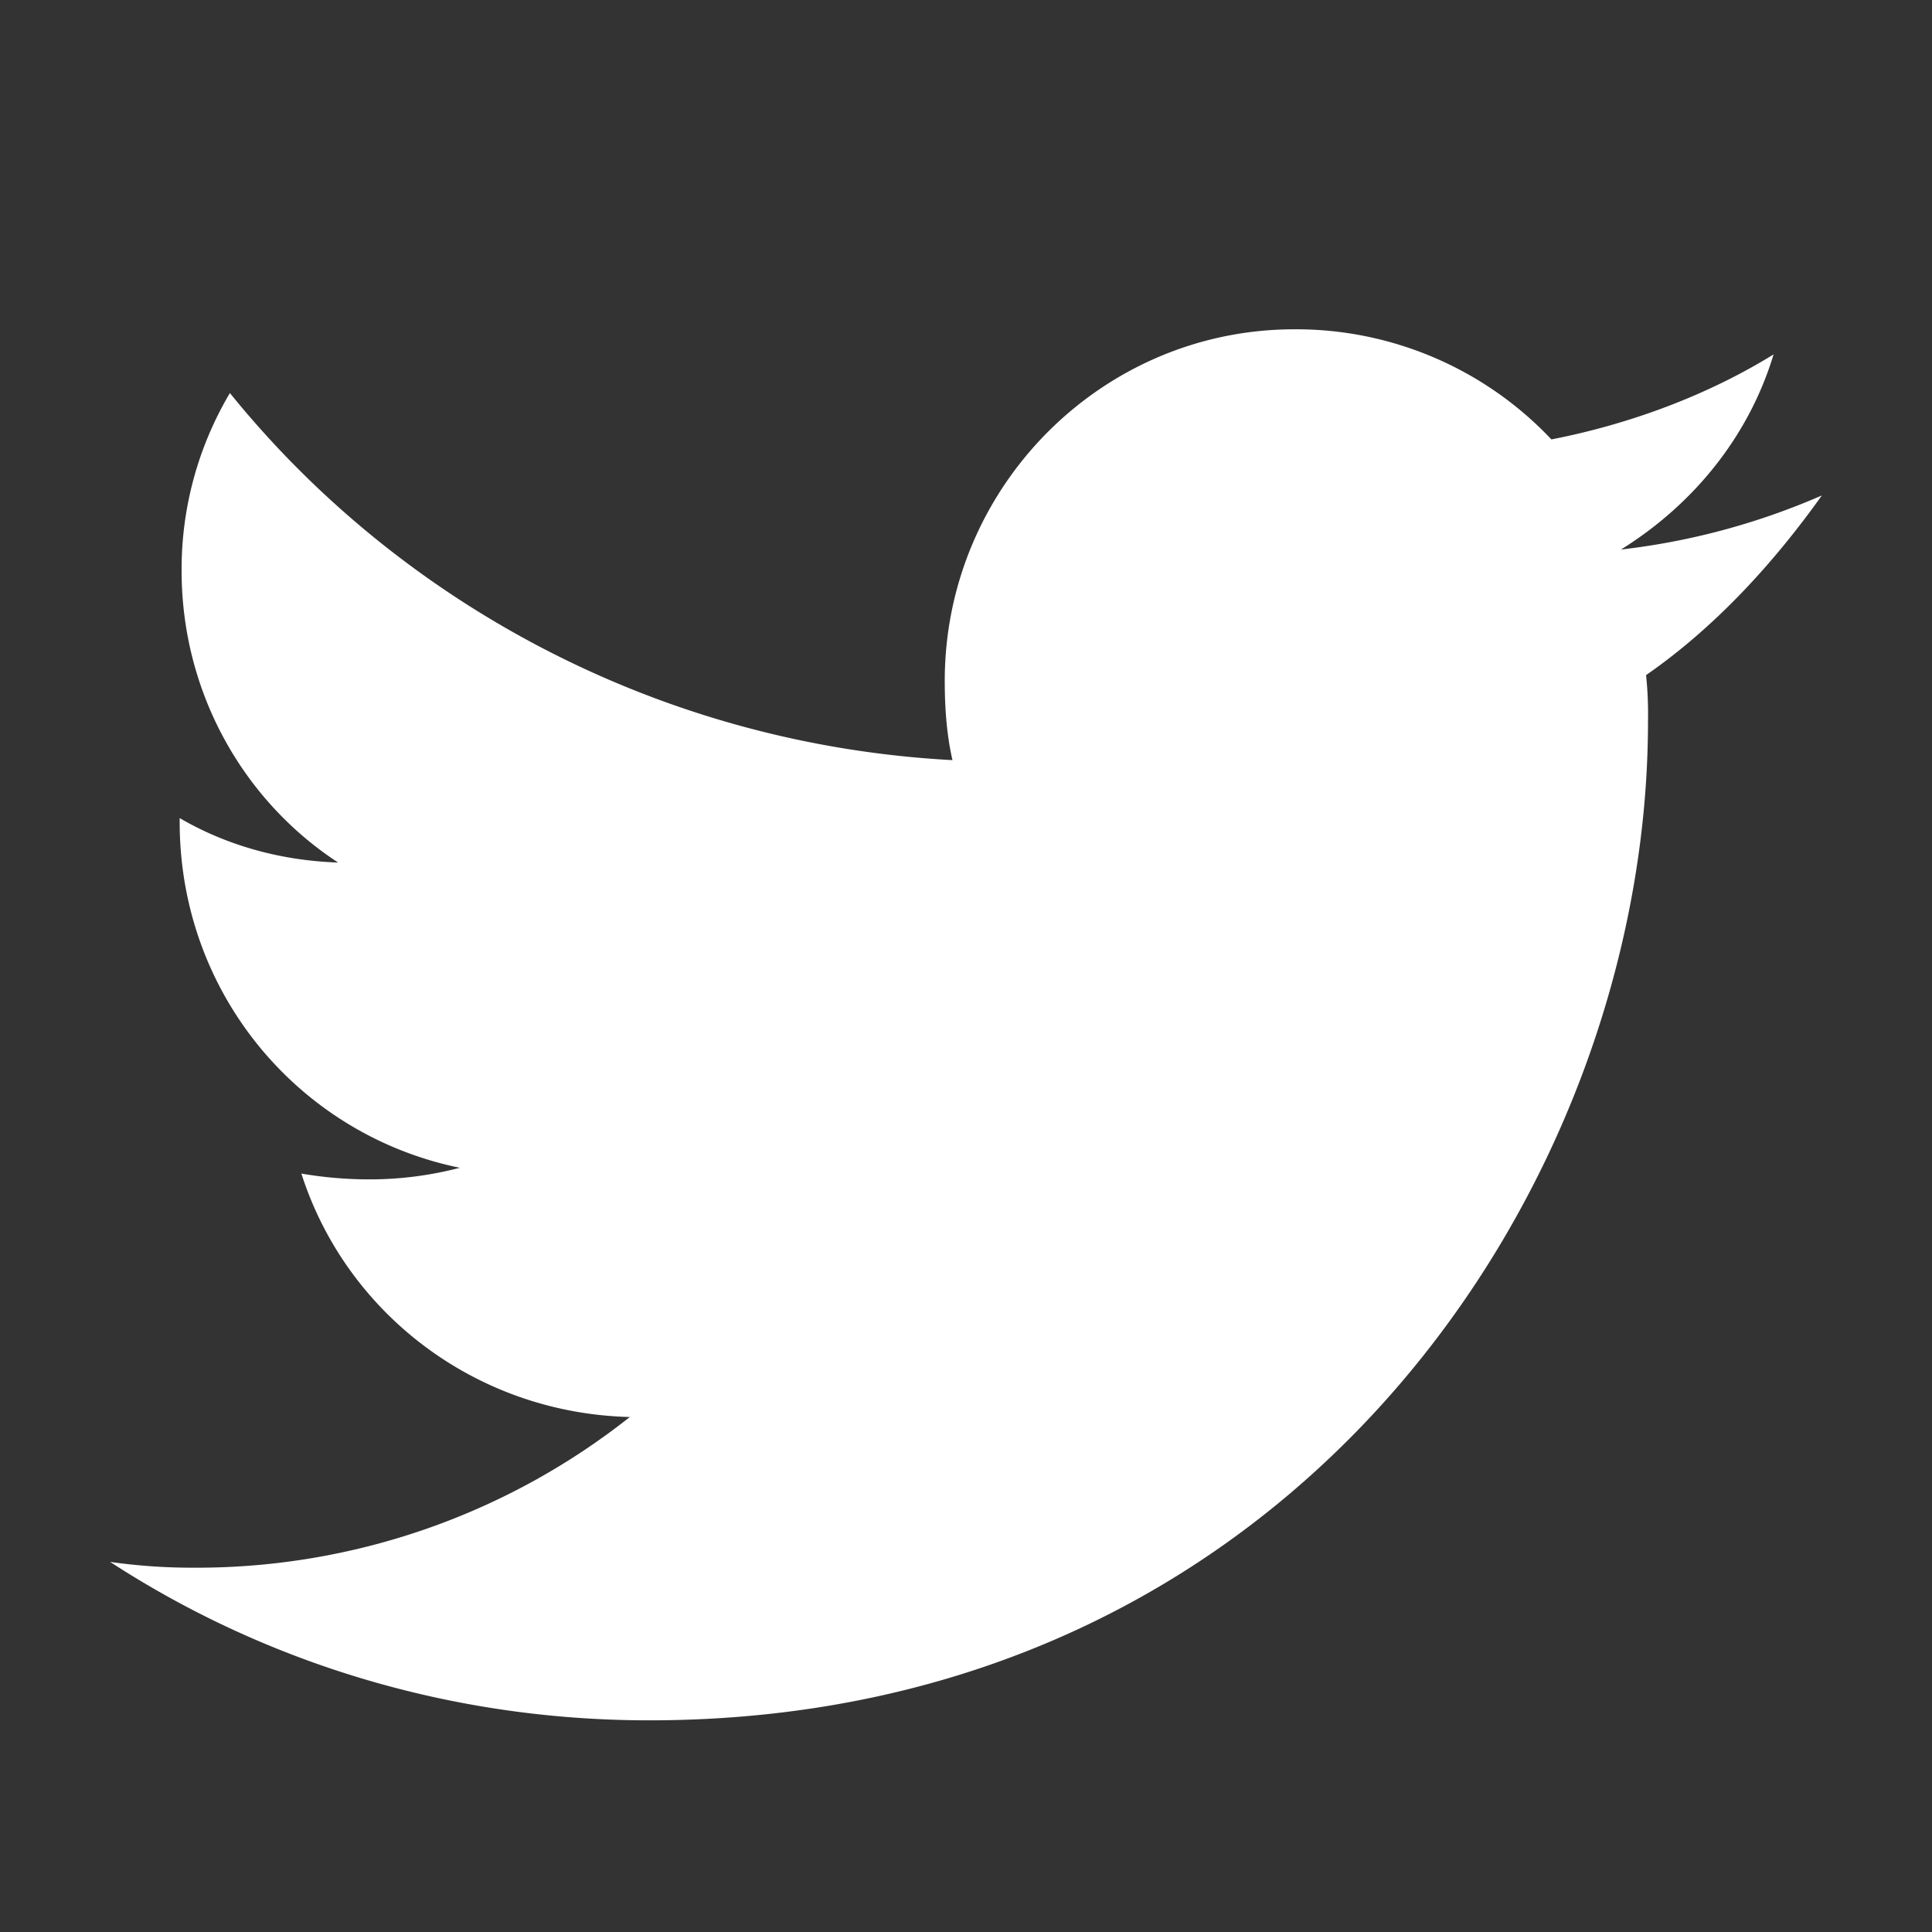
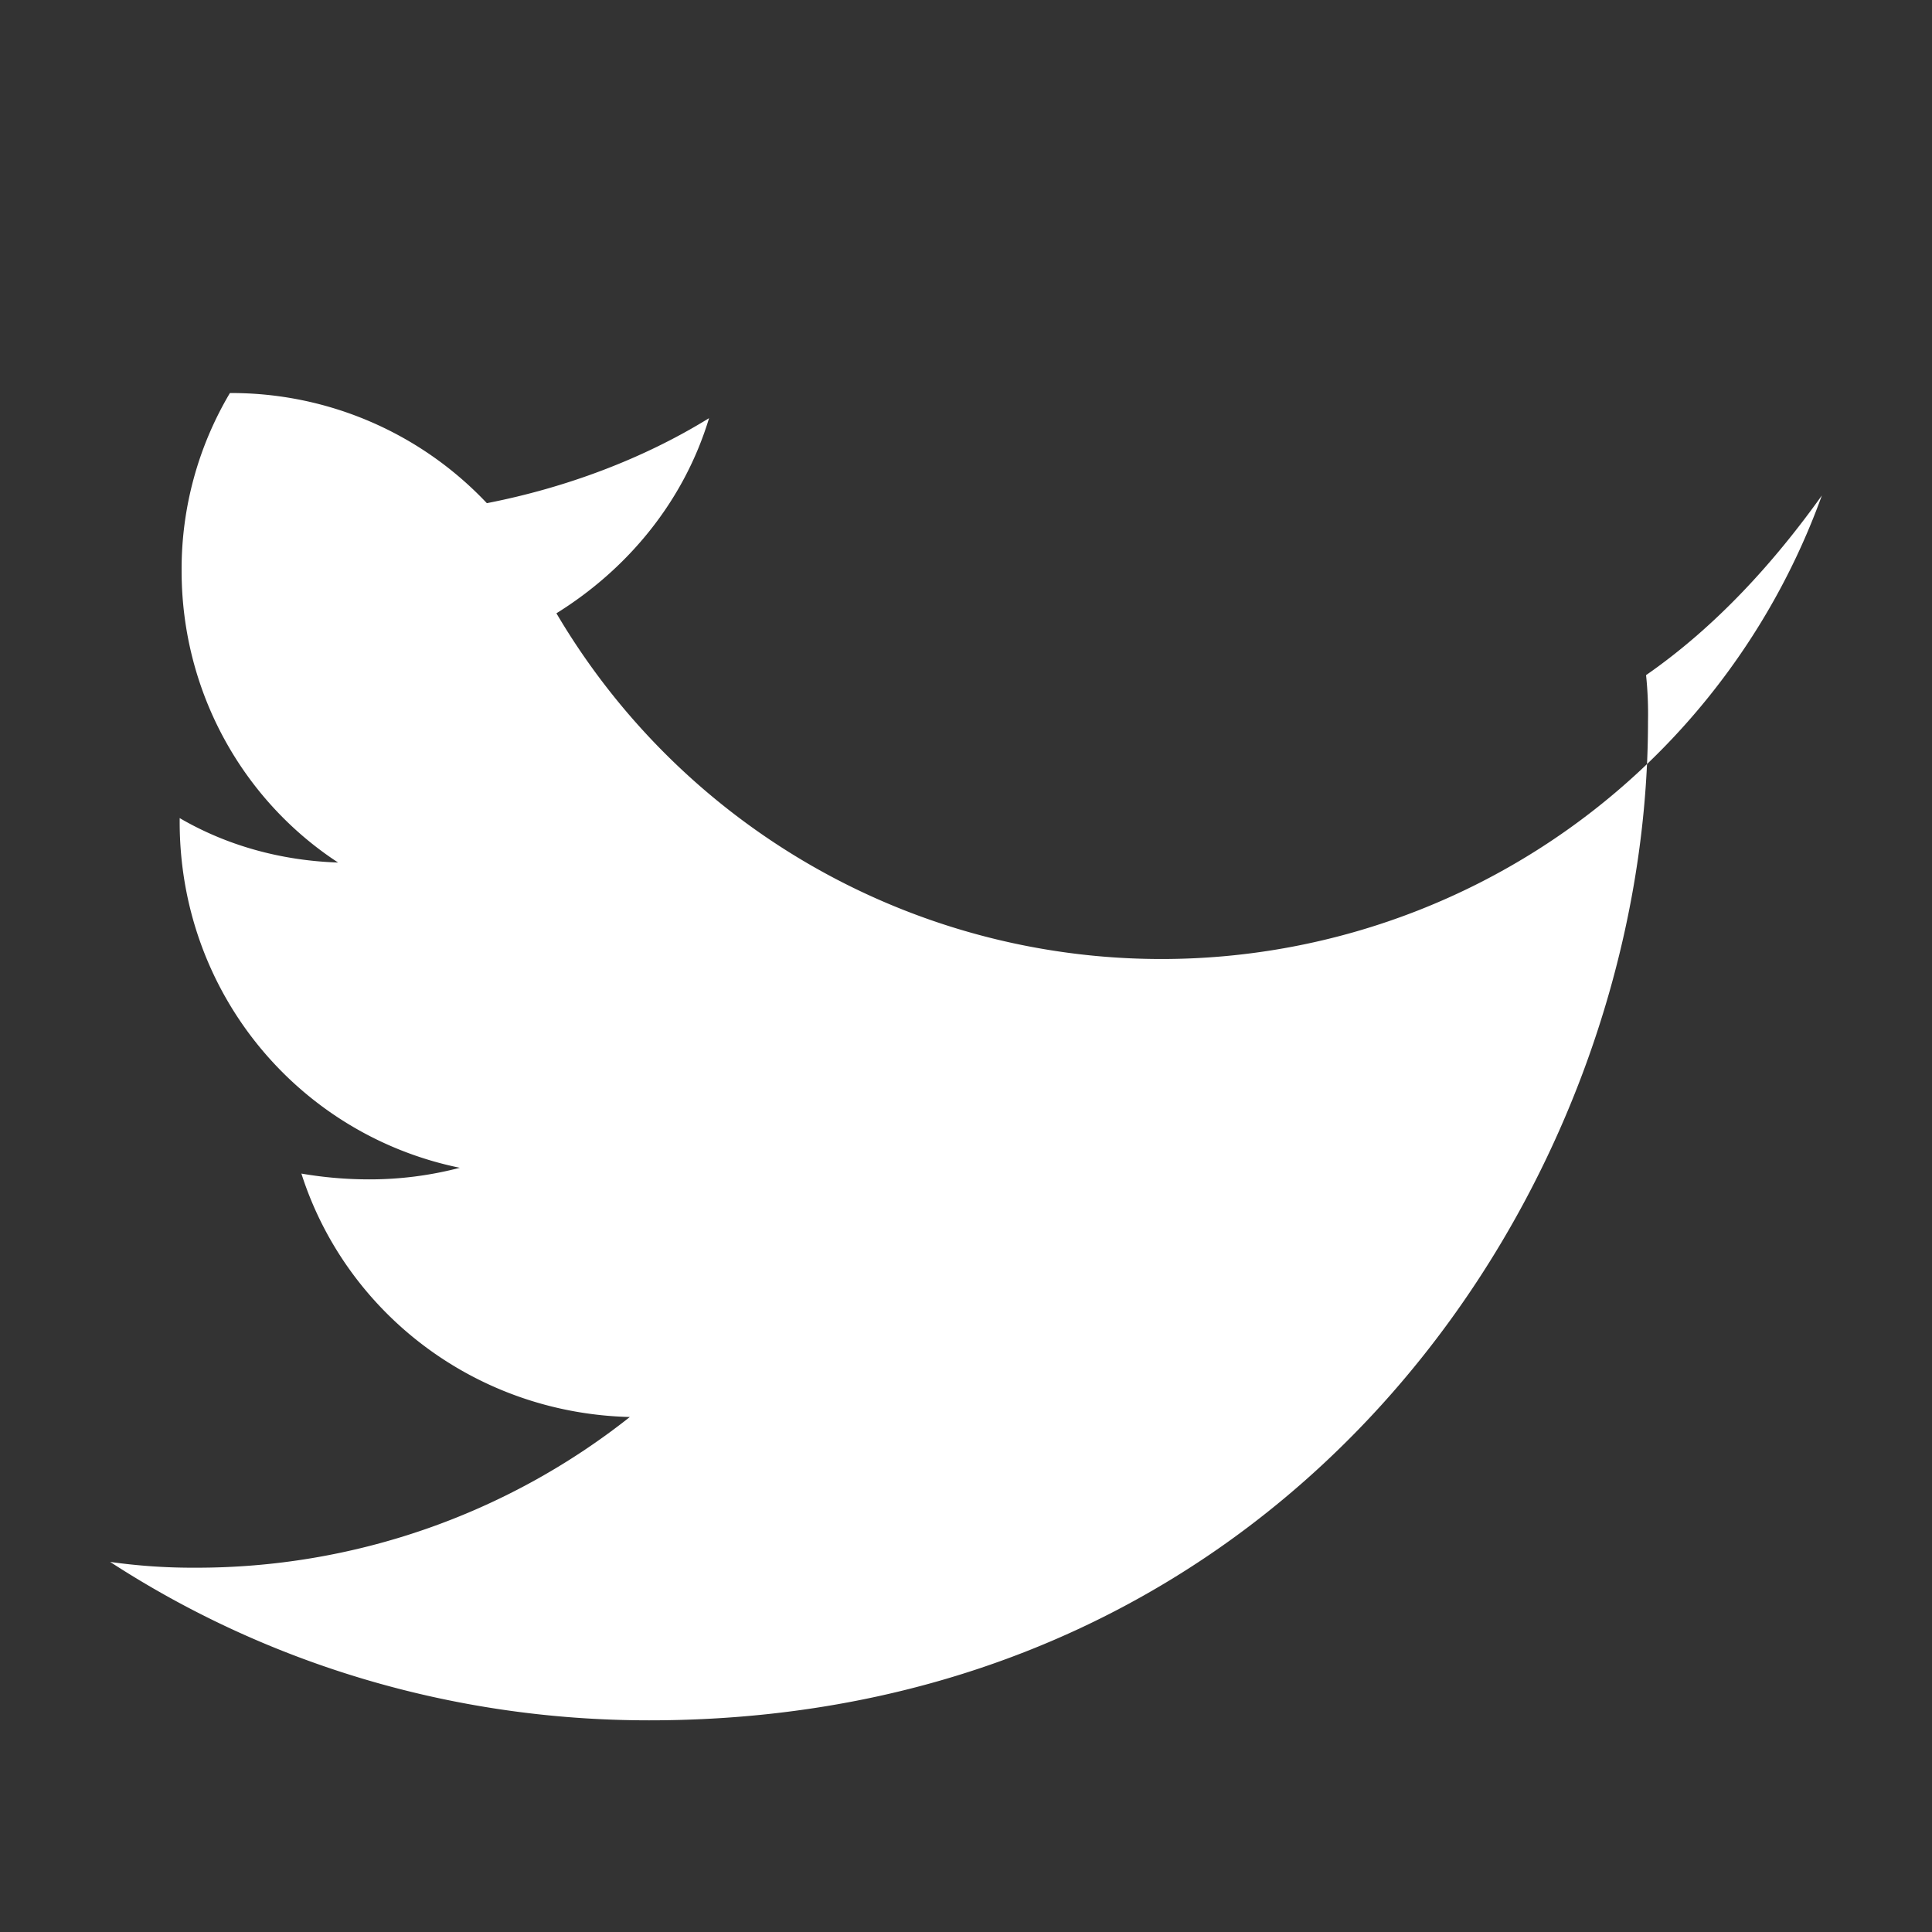
<svg xmlns="http://www.w3.org/2000/svg" id="Layer_1" data-name="Layer 1" viewBox="0 0 1000 1000">
  <rect x="0" y="0" width="1000" height="1000" fill="#333333" stroke="none" />
  <title>twitter</title>
-   <path d="M943,256.44c-25,35-55,68-91,93a192.687,192.687,0,0,1,1,24c0,240-183,517-517,517-103,0-199-30-279-82a304.276,304.276,0,0,0,44,3,361.145,361.145,0,0,0,225-78c-80-2-147-54-170-126a206.792,206.792,0,0,0,35,3,183.526,183.526,0,0,0,47-6c-83-17-145-90-145-179v-2c24,14,52,22,82,23-49-32-81-88-81-151a178.542,178.542,0,0,1,25-92c89,110,224,182,374,190-3-13-4-27-4-41,0-100,81-182,181-182a181.691,181.691,0,0,1,133,57c41-8,81-23,115-44-13,43-42,78-79,101A363.482,363.482,0,0,0,943,256.44Z" fill="#fff" />
+   <path d="M943,256.44c-25,35-55,68-91,93a192.687,192.687,0,0,1,1,24c0,240-183,517-517,517-103,0-199-30-279-82a304.276,304.276,0,0,0,44,3,361.145,361.145,0,0,0,225-78c-80-2-147-54-170-126a206.792,206.792,0,0,0,35,3,183.526,183.526,0,0,0,47-6c-83-17-145-90-145-179v-2c24,14,52,22,82,23-49-32-81-88-81-151a178.542,178.542,0,0,1,25-92a181.691,181.691,0,0,1,133,57c41-8,81-23,115-44-13,43-42,78-79,101A363.482,363.482,0,0,0,943,256.44Z" fill="#fff" />
</svg>